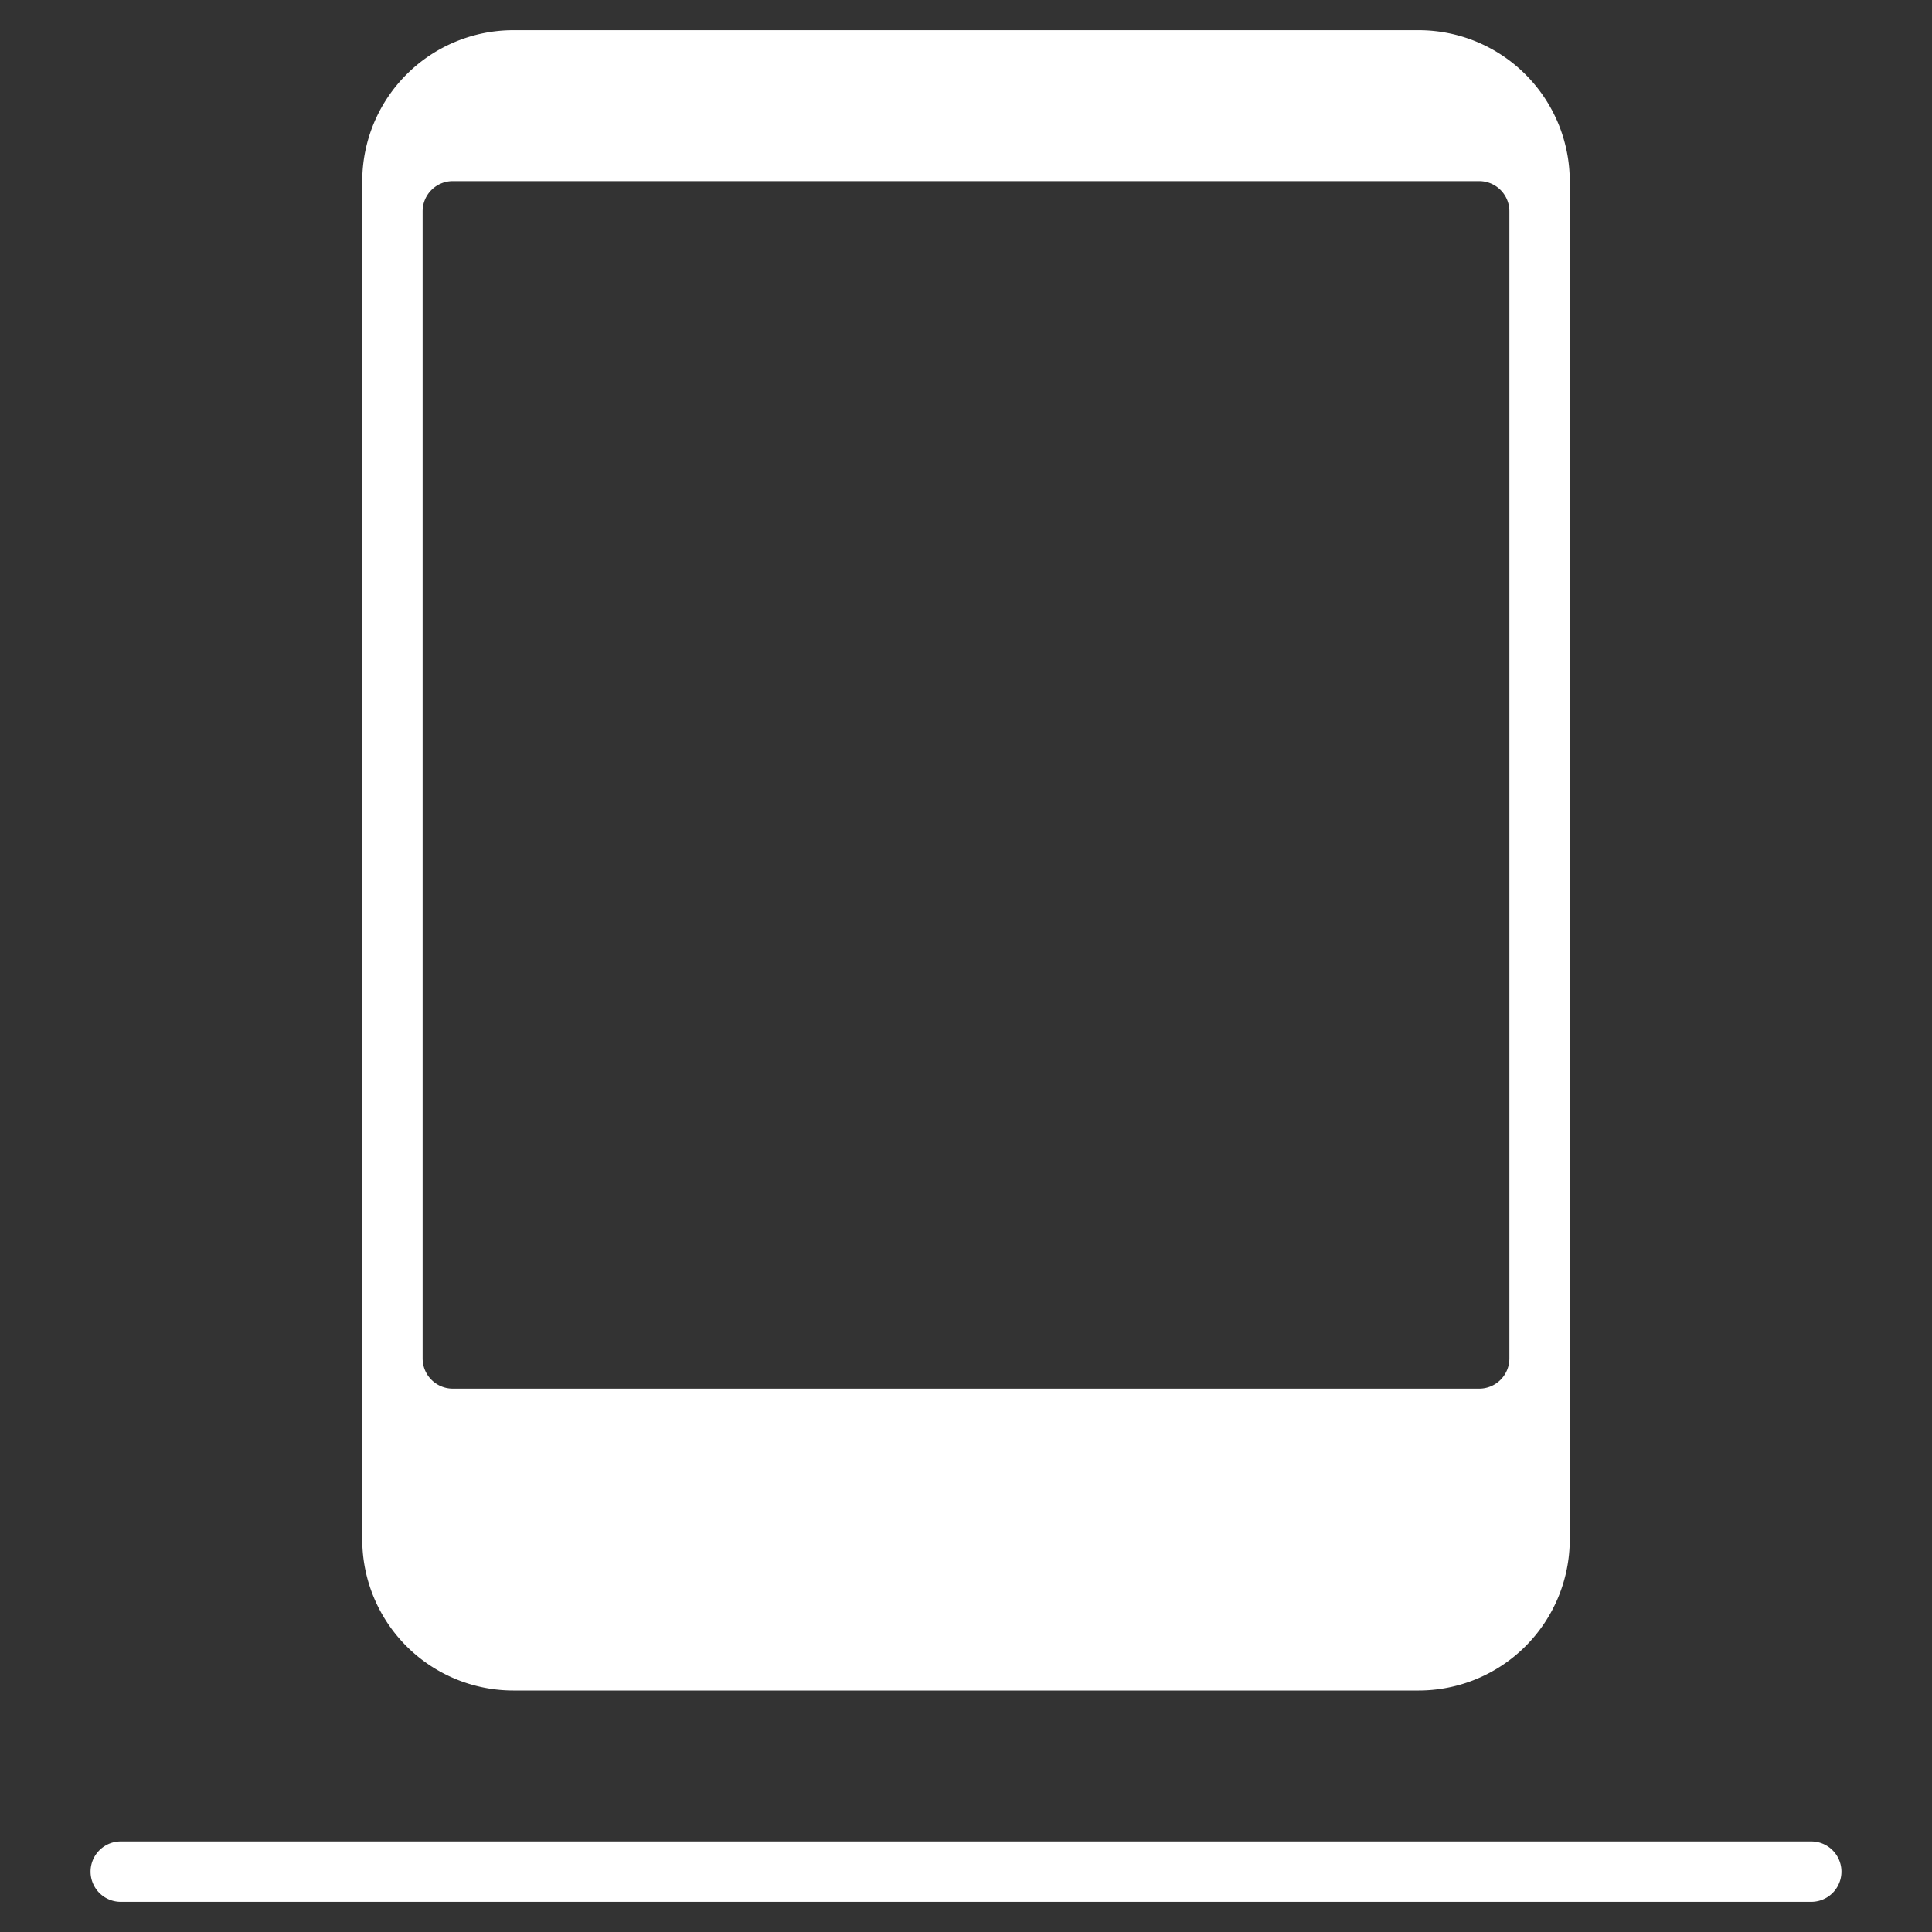
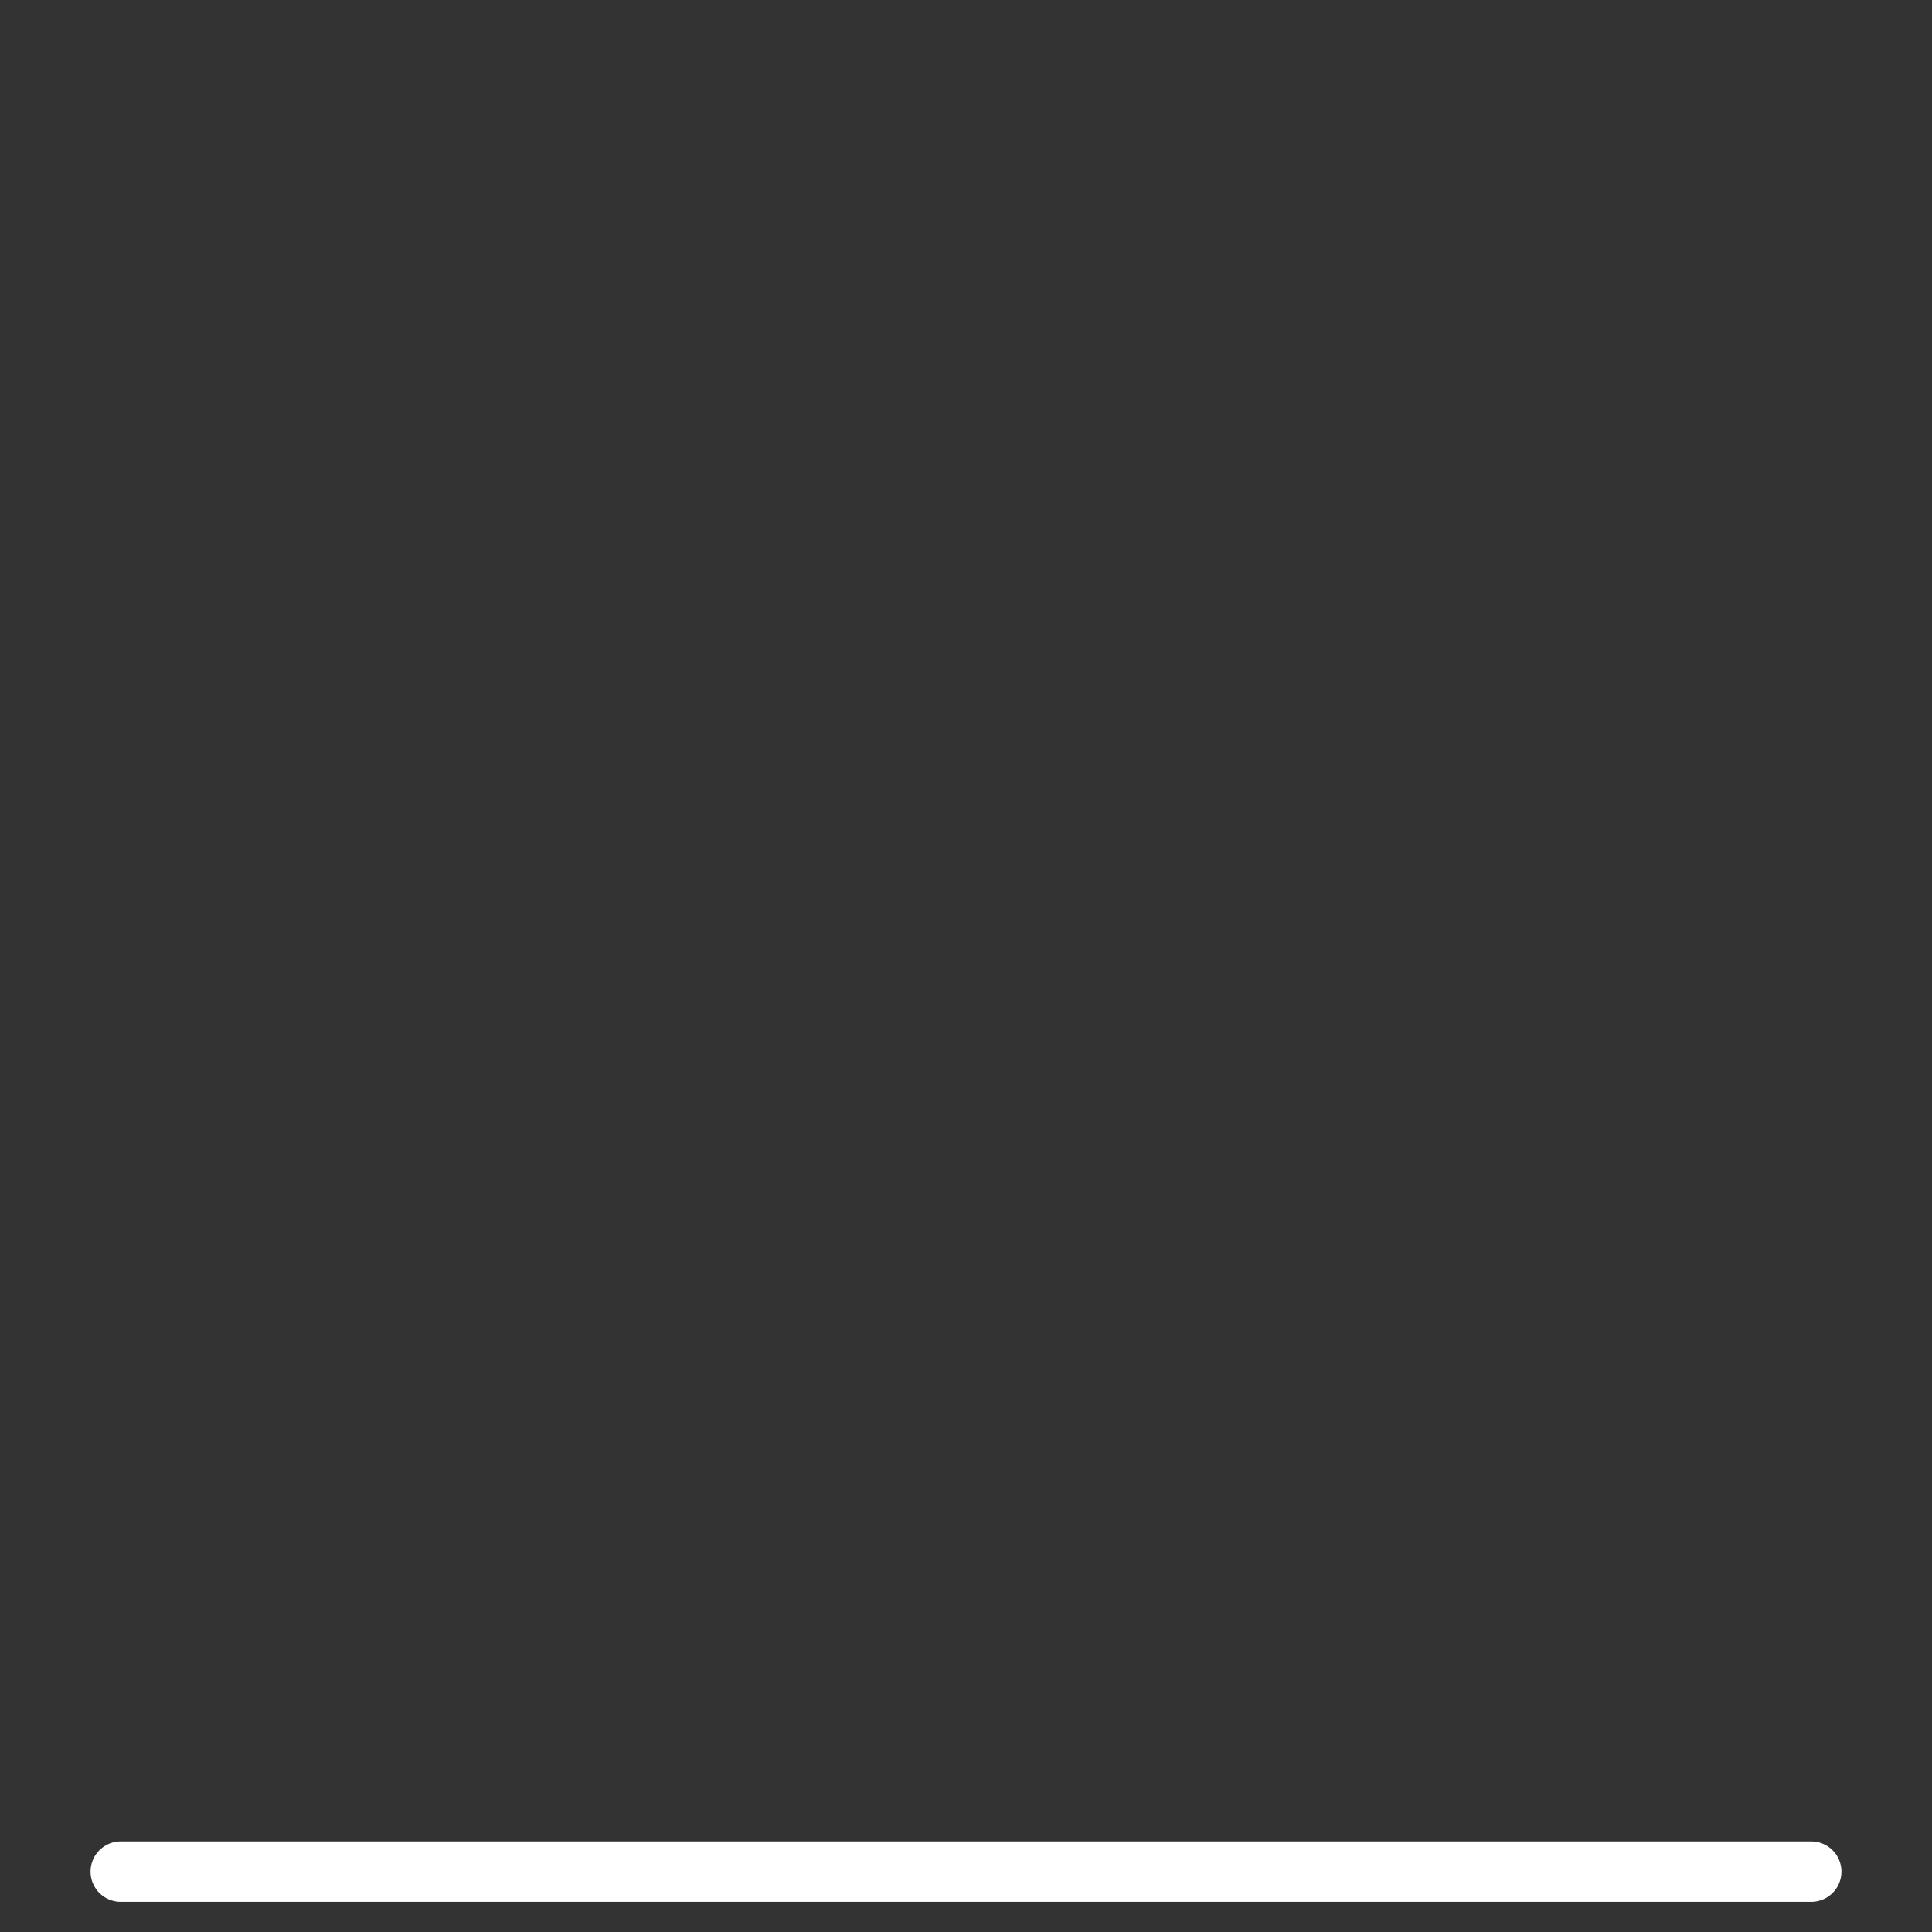
<svg xmlns="http://www.w3.org/2000/svg" width="64" height="64" viewBox="0 0 64 64">
  <rect x="0" y="0" width="64" height="64" fill="#333333" stroke="none" />
  <g class="nc-icon-wrapper" fill="#ffffff">
    <path data-color="color-2" d="M60,63H4a1,1,0,0,1,0-2H60a1,1,0,0,1,0,2Z" />
-     <path d="M47,1H17a5.006,5.006,0,0,0-5,5V51a5.006,5.006,0,0,0,5,5H47a5.006,5.006,0,0,0,5-5V6A5.006,5.006,0,0,0,47,1Zm3,44a1,1,0,0,1-1,1H15a1,1,0,0,1-1-1V7a1,1,0,0,1,1-1H49a1,1,0,0,1,1,1Z" fill="#ffffff" />
  </g>
</svg>